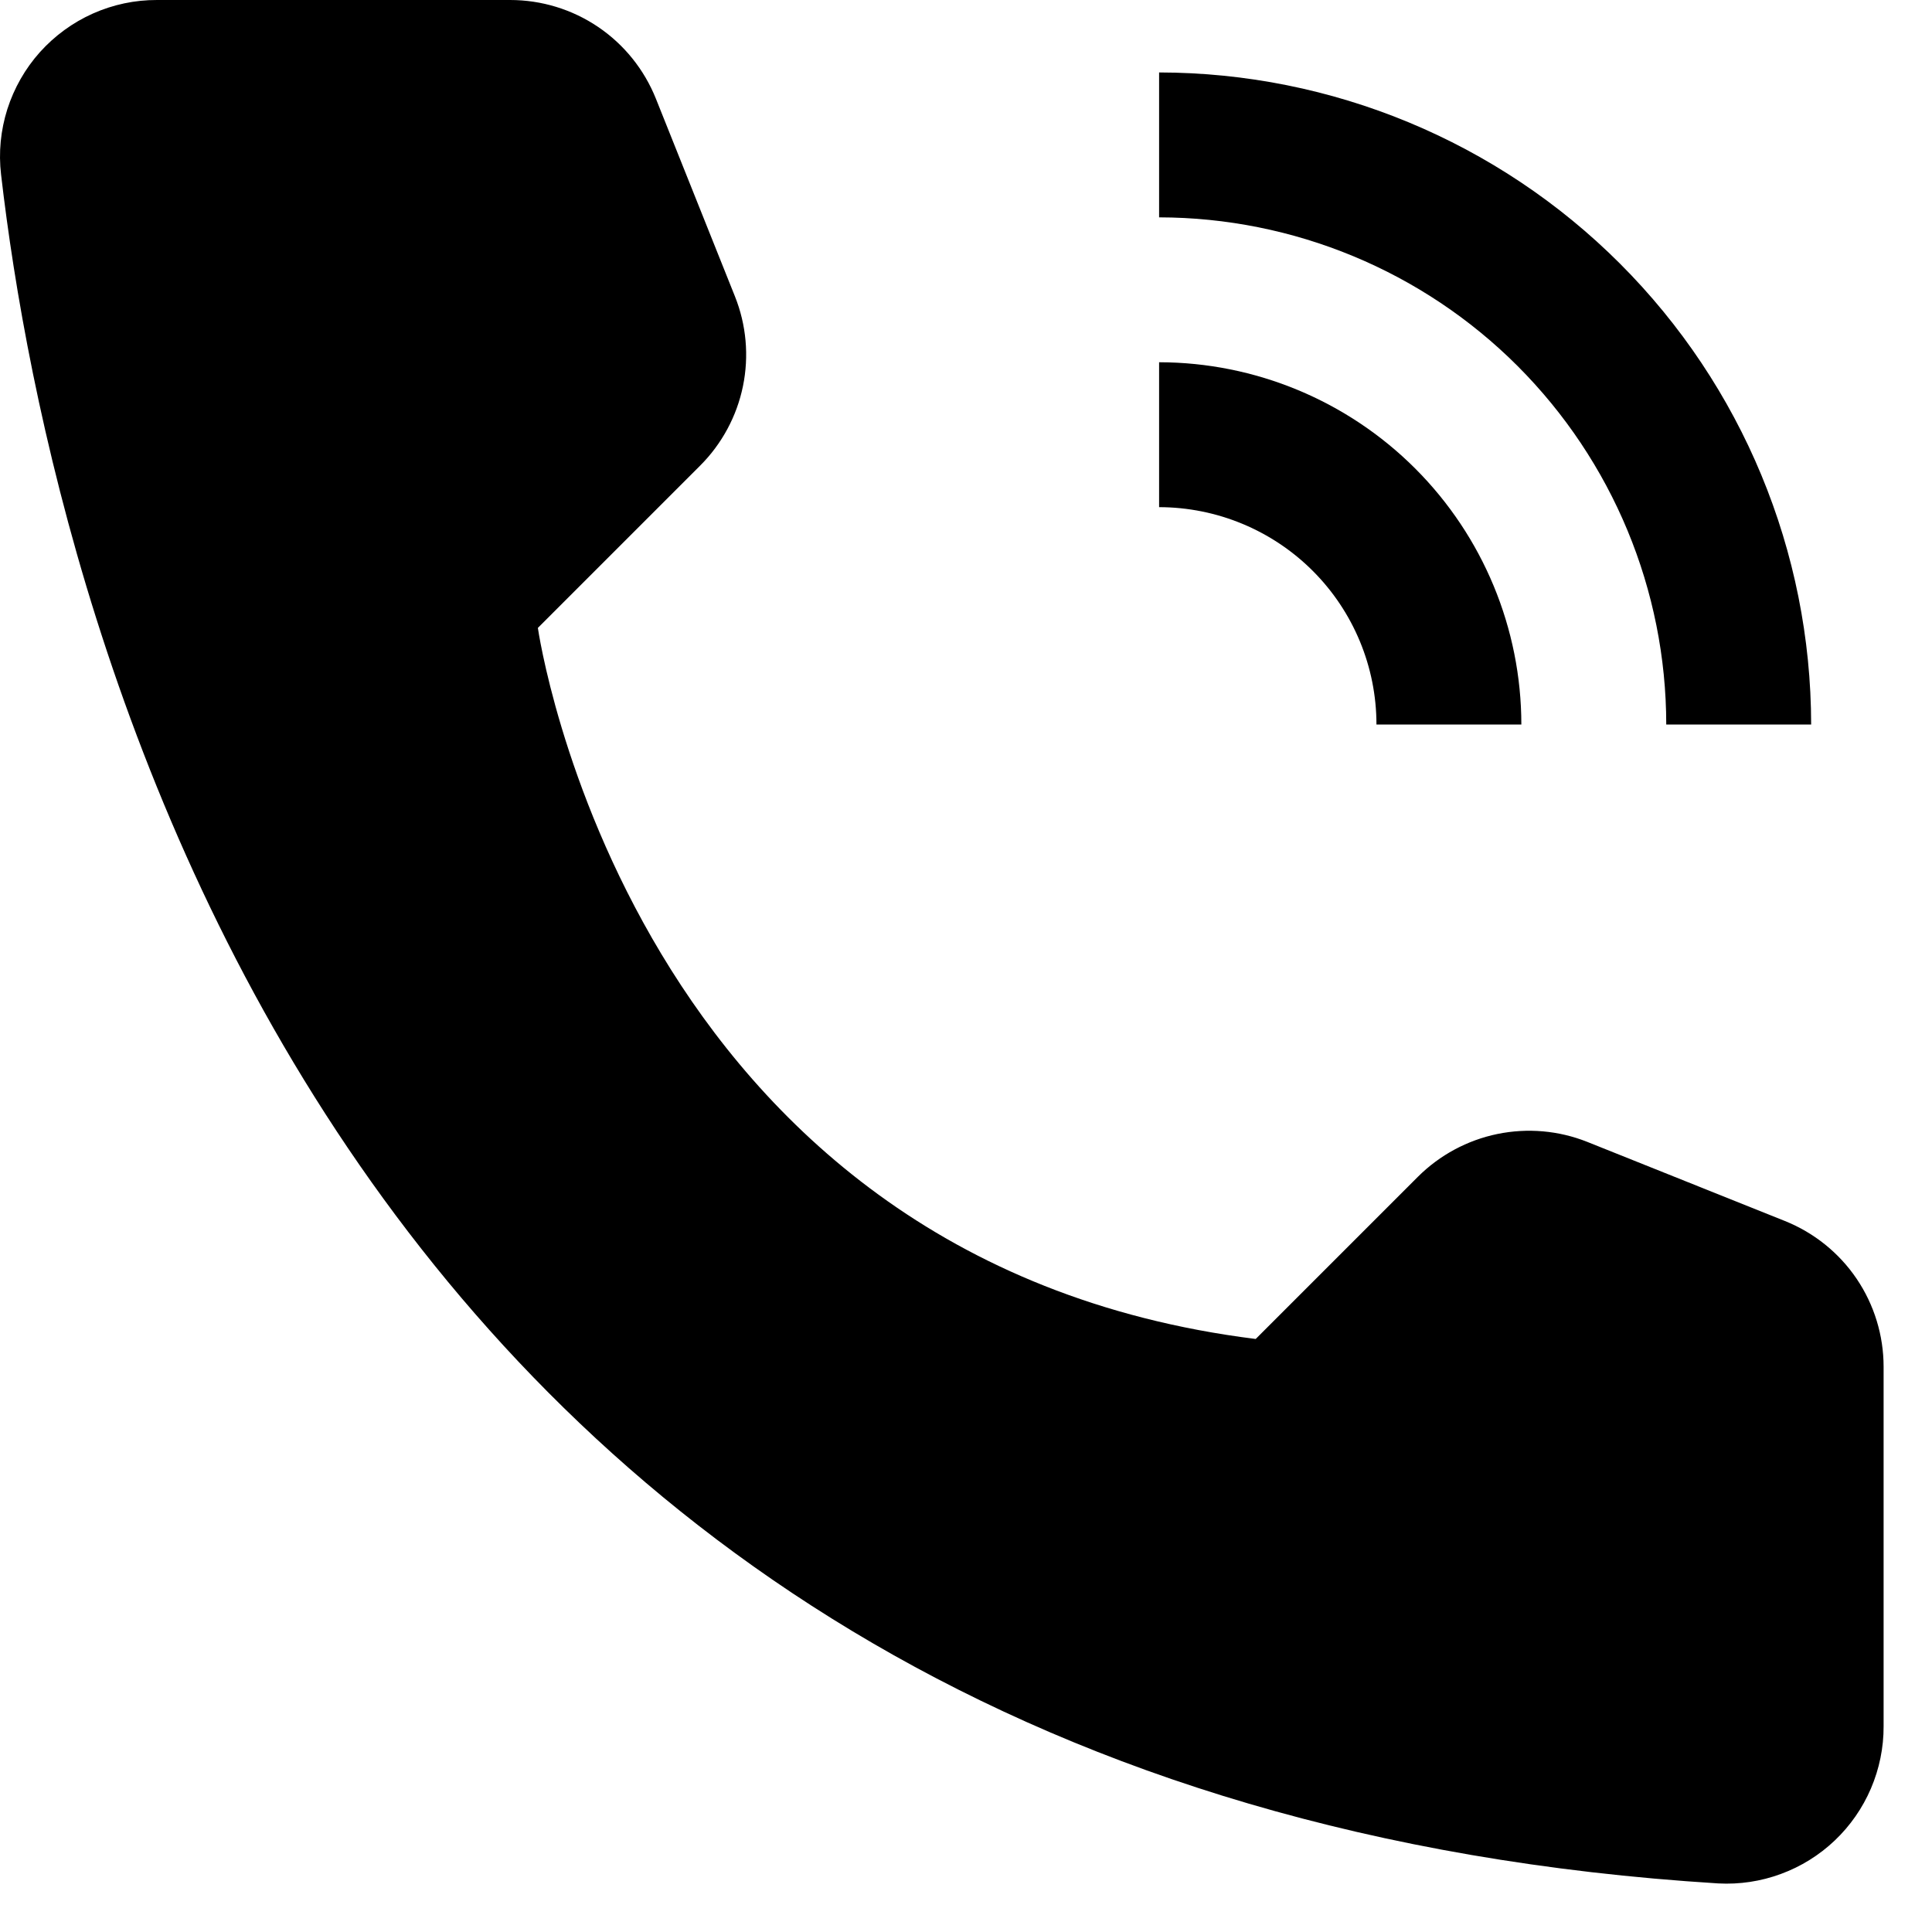
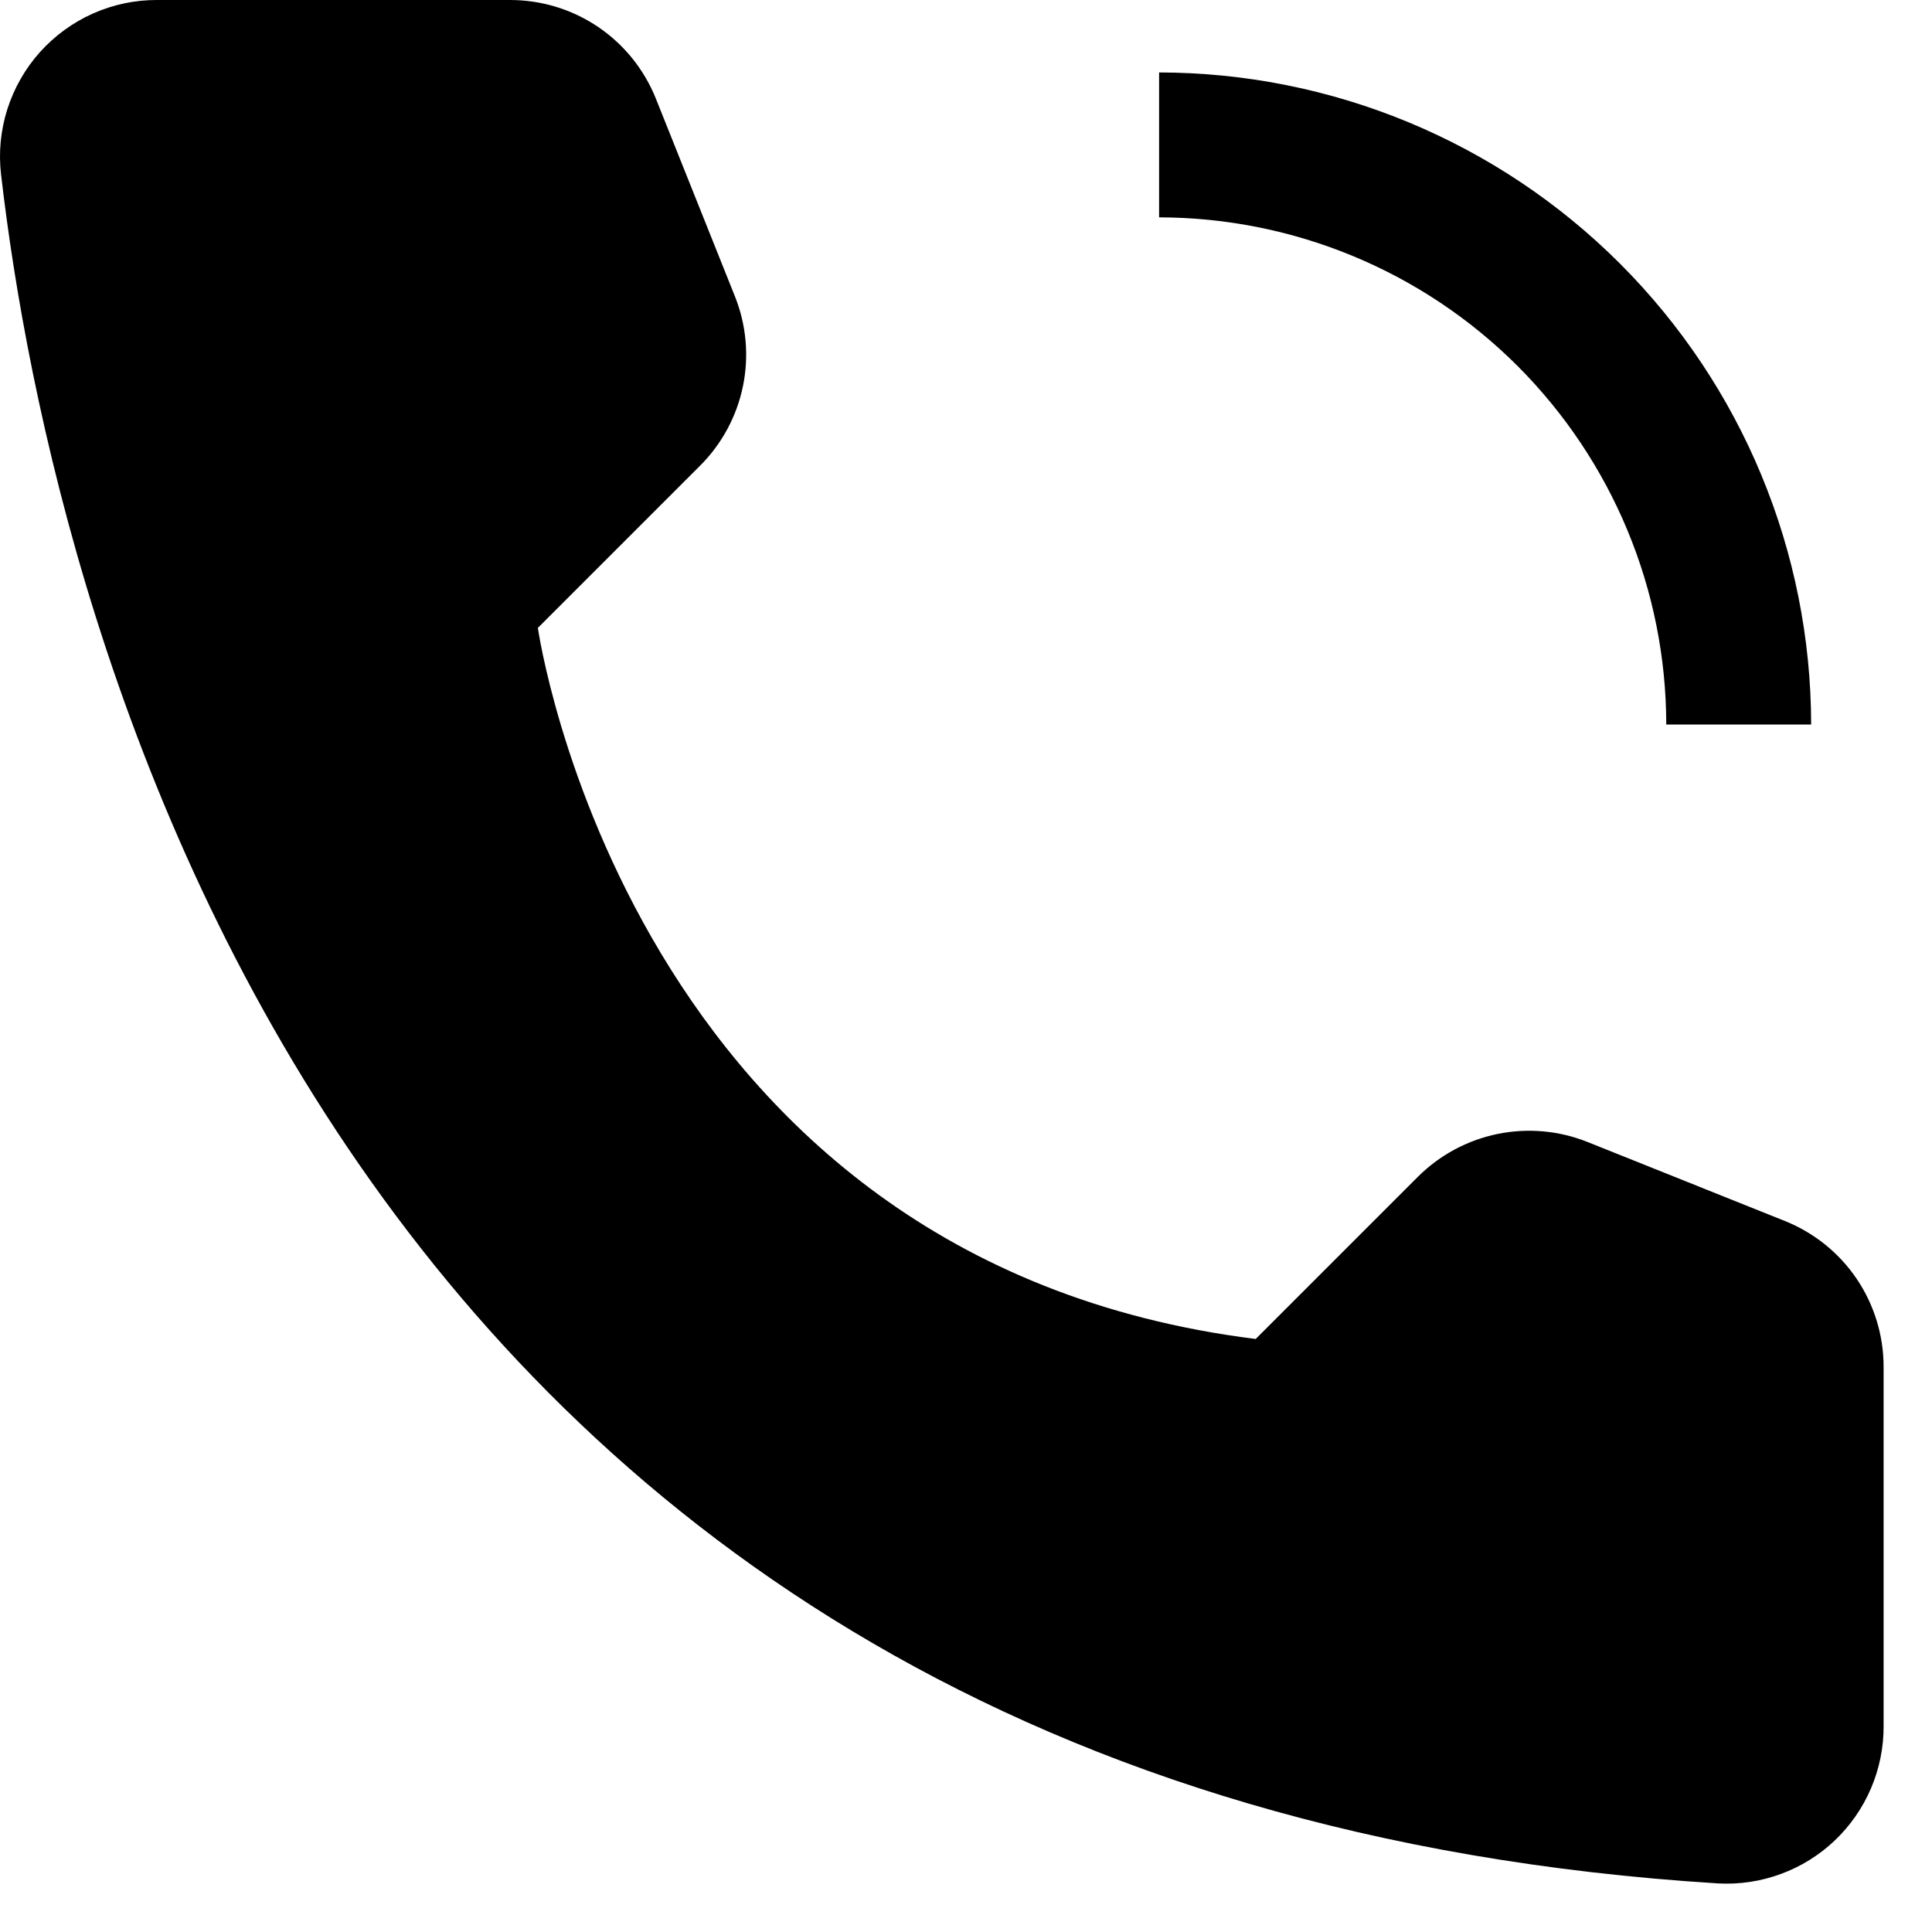
<svg xmlns="http://www.w3.org/2000/svg" width="100%" height="100%" viewBox="0 0 20 20" xml:space="preserve" style="fill-rule:evenodd;clip-rule:evenodd;stroke-linejoin:round;stroke-miterlimit:2;">
-   <path d="M15.749,7.5l-1.5,-0c-0,-0.597 -0.238,-1.169 -0.659,-1.59c-0.422,-0.422 -0.994,-0.659 -1.591,-0.66l0,-1.5c0.994,0.001 1.948,0.397 2.651,1.1c0.703,0.703 1.098,1.656 1.099,2.65Z" style="fill-rule:nonzero;" />
  <path d="M18.749,7.5l-1.5,-0c-0.001,-1.392 -0.555,-2.726 -1.539,-3.711c-0.984,-0.984 -2.319,-1.537 -3.711,-1.539l0,-1.5c1.79,0.002 3.506,0.714 4.771,1.979c1.266,1.266 1.977,2.981 1.979,4.771Zm-5.75,6.361l1.68,-1.68c0.225,-0.224 0.511,-0.378 0.822,-0.442c0.312,-0.064 0.635,-0.036 0.931,0.082l2.046,0.819c0.301,0.121 0.56,0.329 0.742,0.598c0.182,0.269 0.279,0.587 0.279,0.911l0,3.721c0.001,0.221 -0.044,0.44 -0.131,0.644c-0.087,0.203 -0.214,0.386 -0.375,0.539c-0.16,0.152 -0.35,0.27 -0.557,0.346c-0.208,0.077 -0.429,0.11 -0.65,0.098c-14.341,-0.893 -17.238,-13.04 -17.775,-17.691c-0.027,-0.227 -0.004,-0.458 0.065,-0.676c0.07,-0.218 0.184,-0.419 0.337,-0.59c0.153,-0.17 0.34,-0.307 0.549,-0.4c0.209,-0.093 0.435,-0.141 0.664,-0.14l3.655,0c0.325,-0 0.642,0.097 0.911,0.279c0.269,0.182 0.477,0.441 0.598,0.743l0.818,2.046c0.118,0.295 0.147,0.618 0.083,0.93c-0.064,0.311 -0.218,0.597 -0.443,0.822l-1.68,1.68c0,0 0.932,6.549 7.431,7.361Z" style="fill-rule:nonzero;" />
</svg>